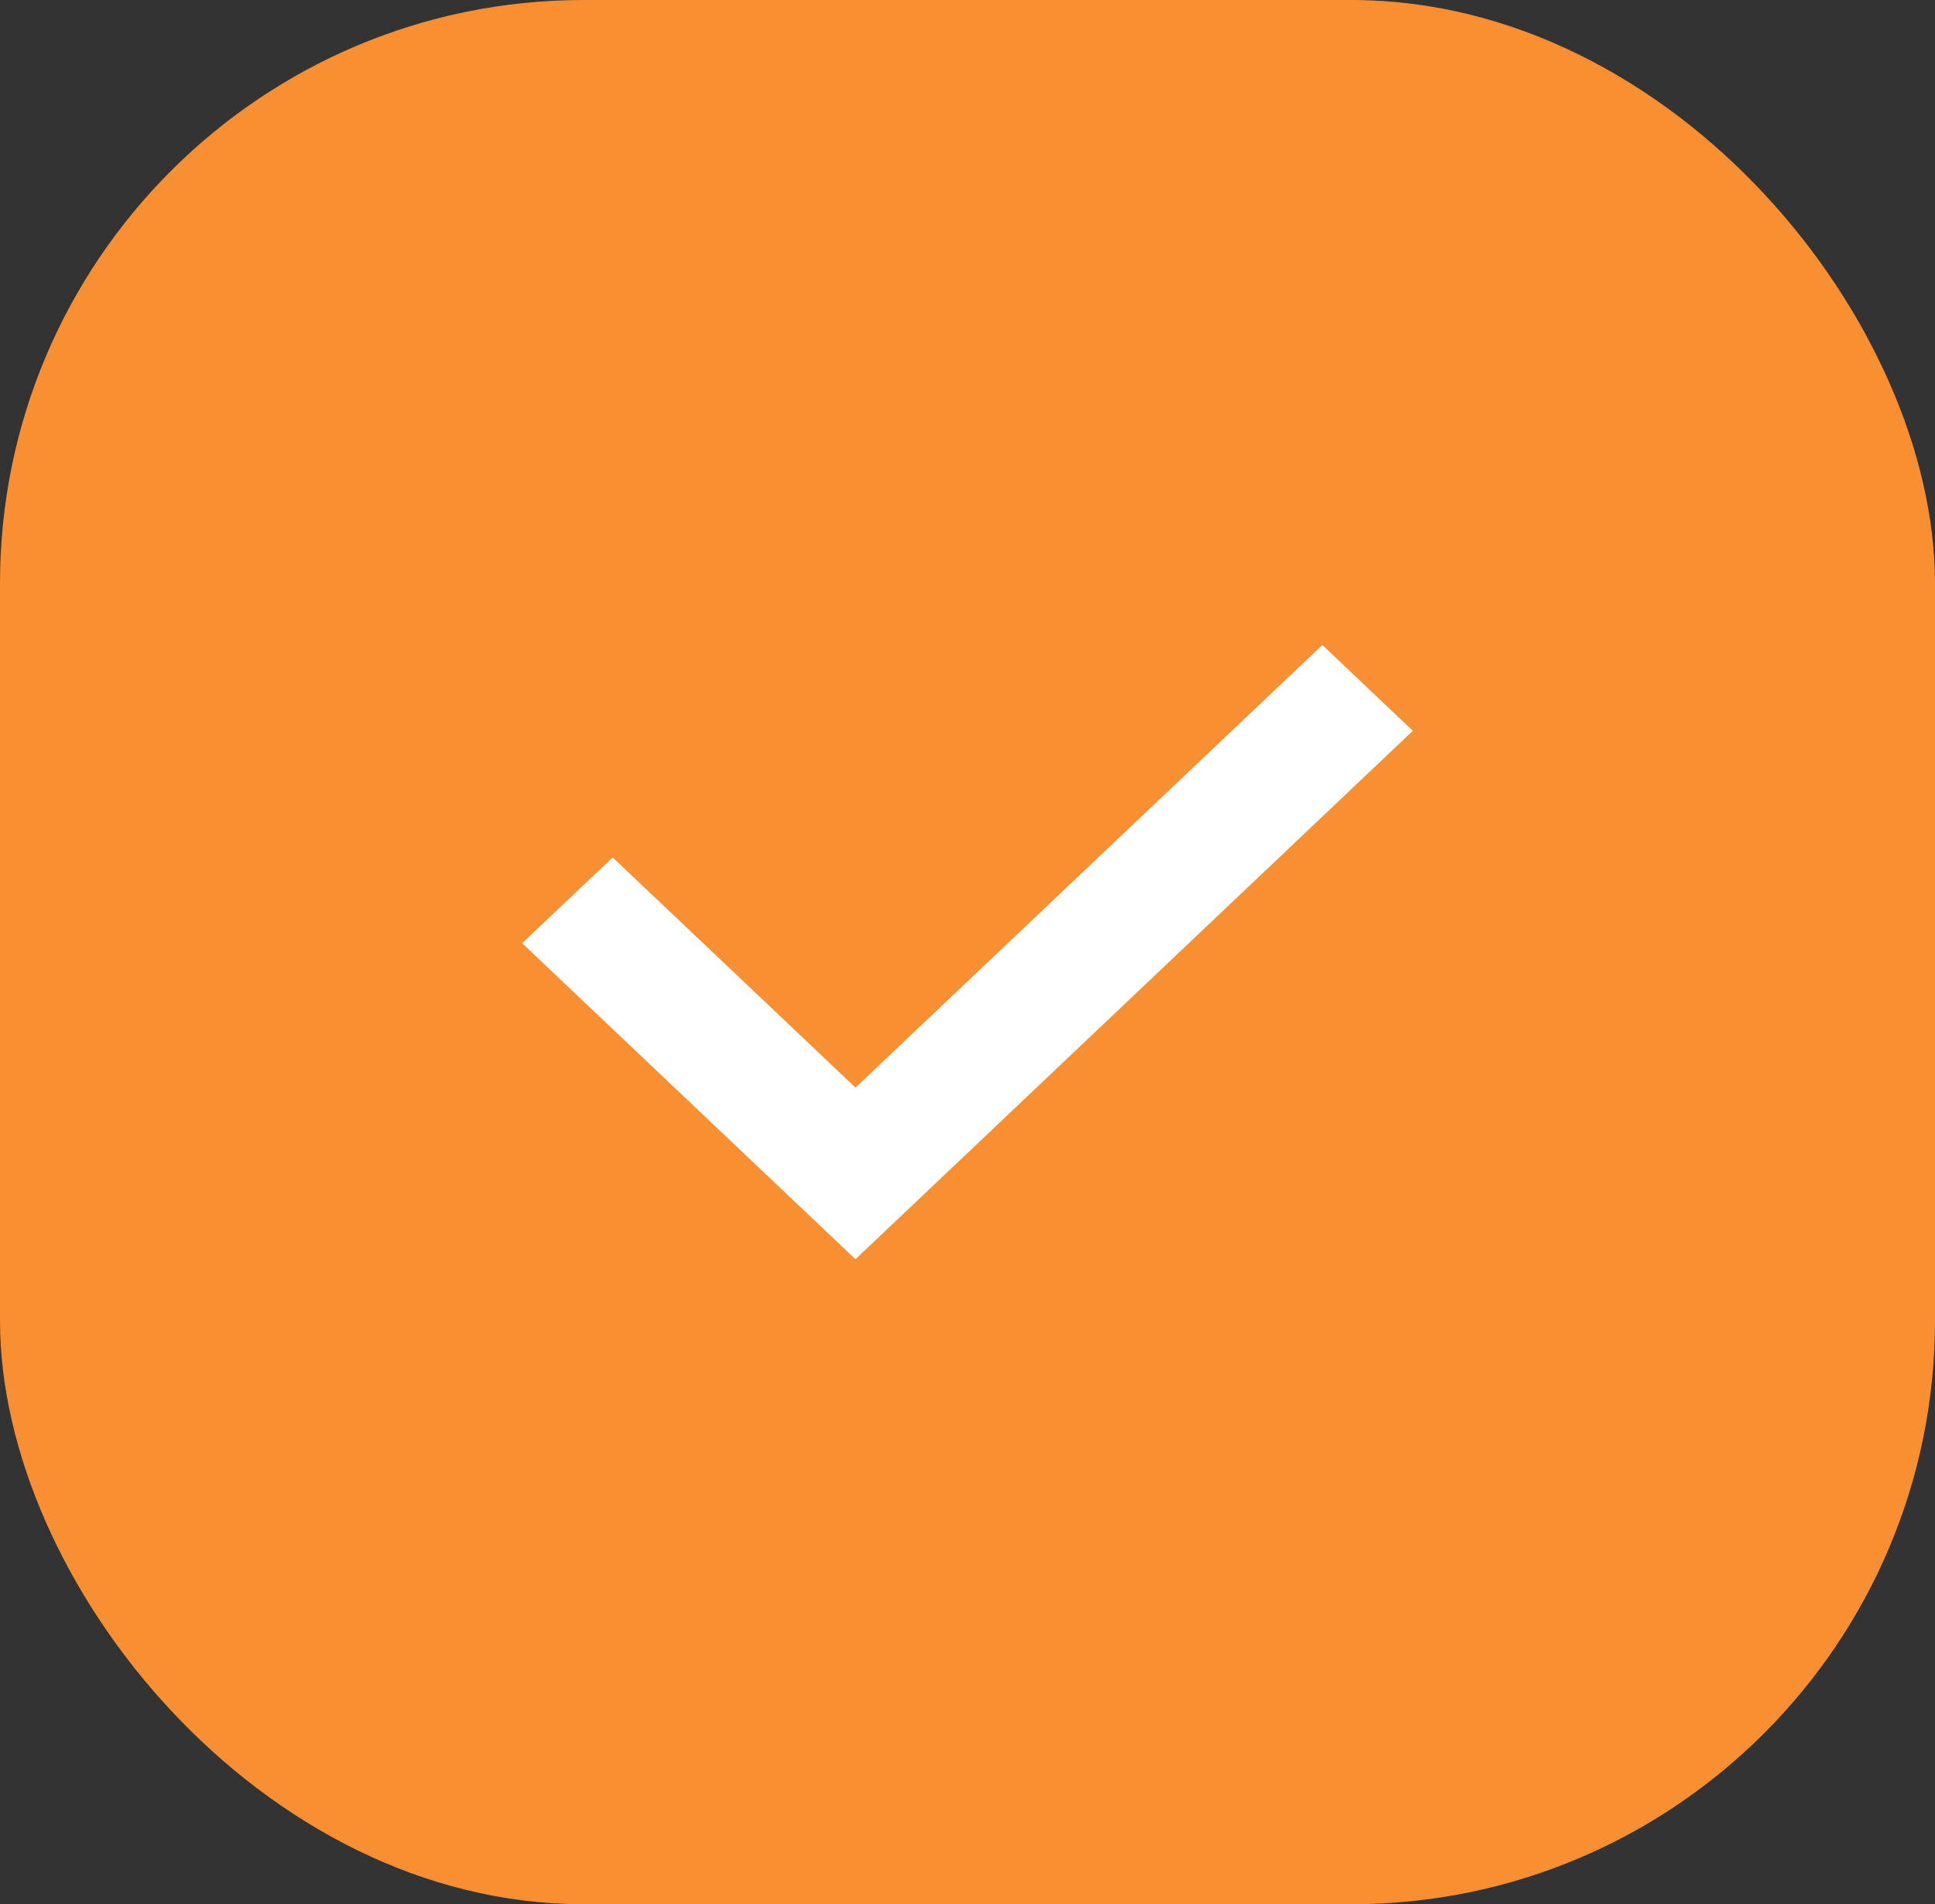
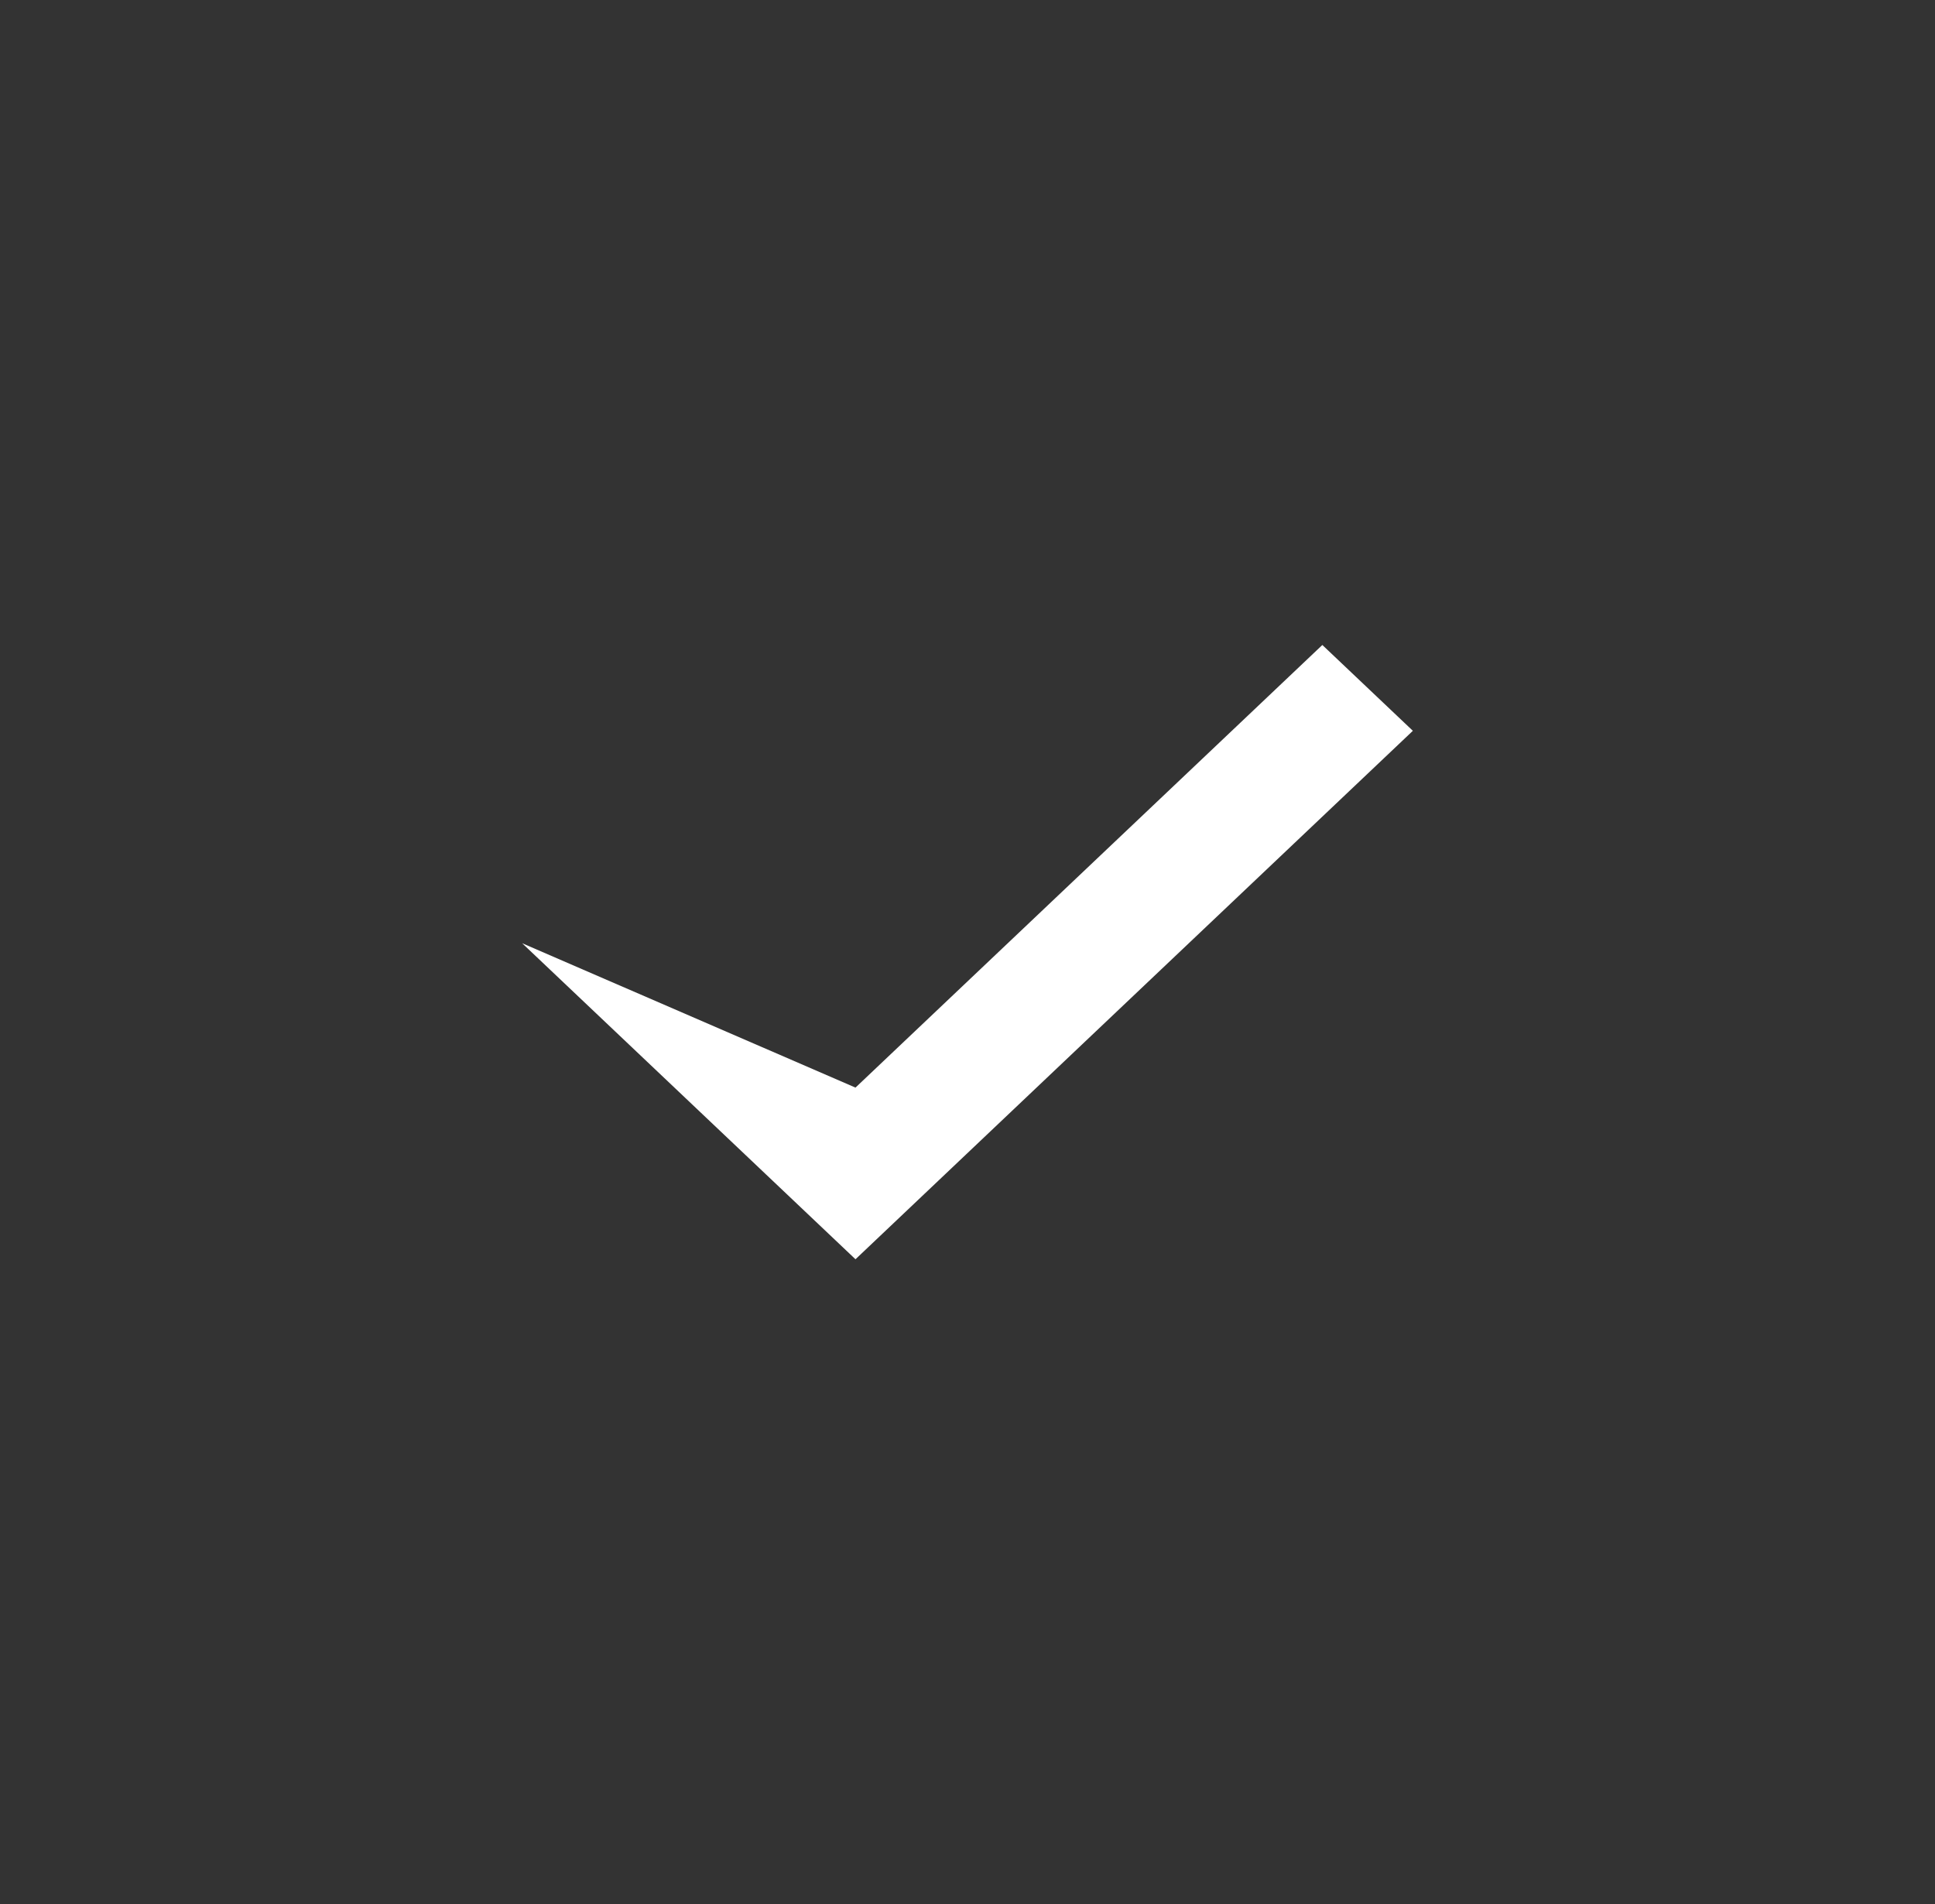
<svg xmlns="http://www.w3.org/2000/svg" width="63" height="62" viewBox="0 0 63 62" fill="none">
  <rect x="0" y="0" width="63" height="62" fill="#333333" stroke="none" />
-   <rect width="63" height="62" rx="19" fill="#F88F33" />
-   <path d="M46 23.794L27.853 41L17 30.71L19.947 27.916L27.853 35.411L43.053 21L46 23.794Z" fill="white" />
+   <path d="M46 23.794L27.853 41L17 30.71L27.853 35.411L43.053 21L46 23.794Z" fill="white" />
</svg>